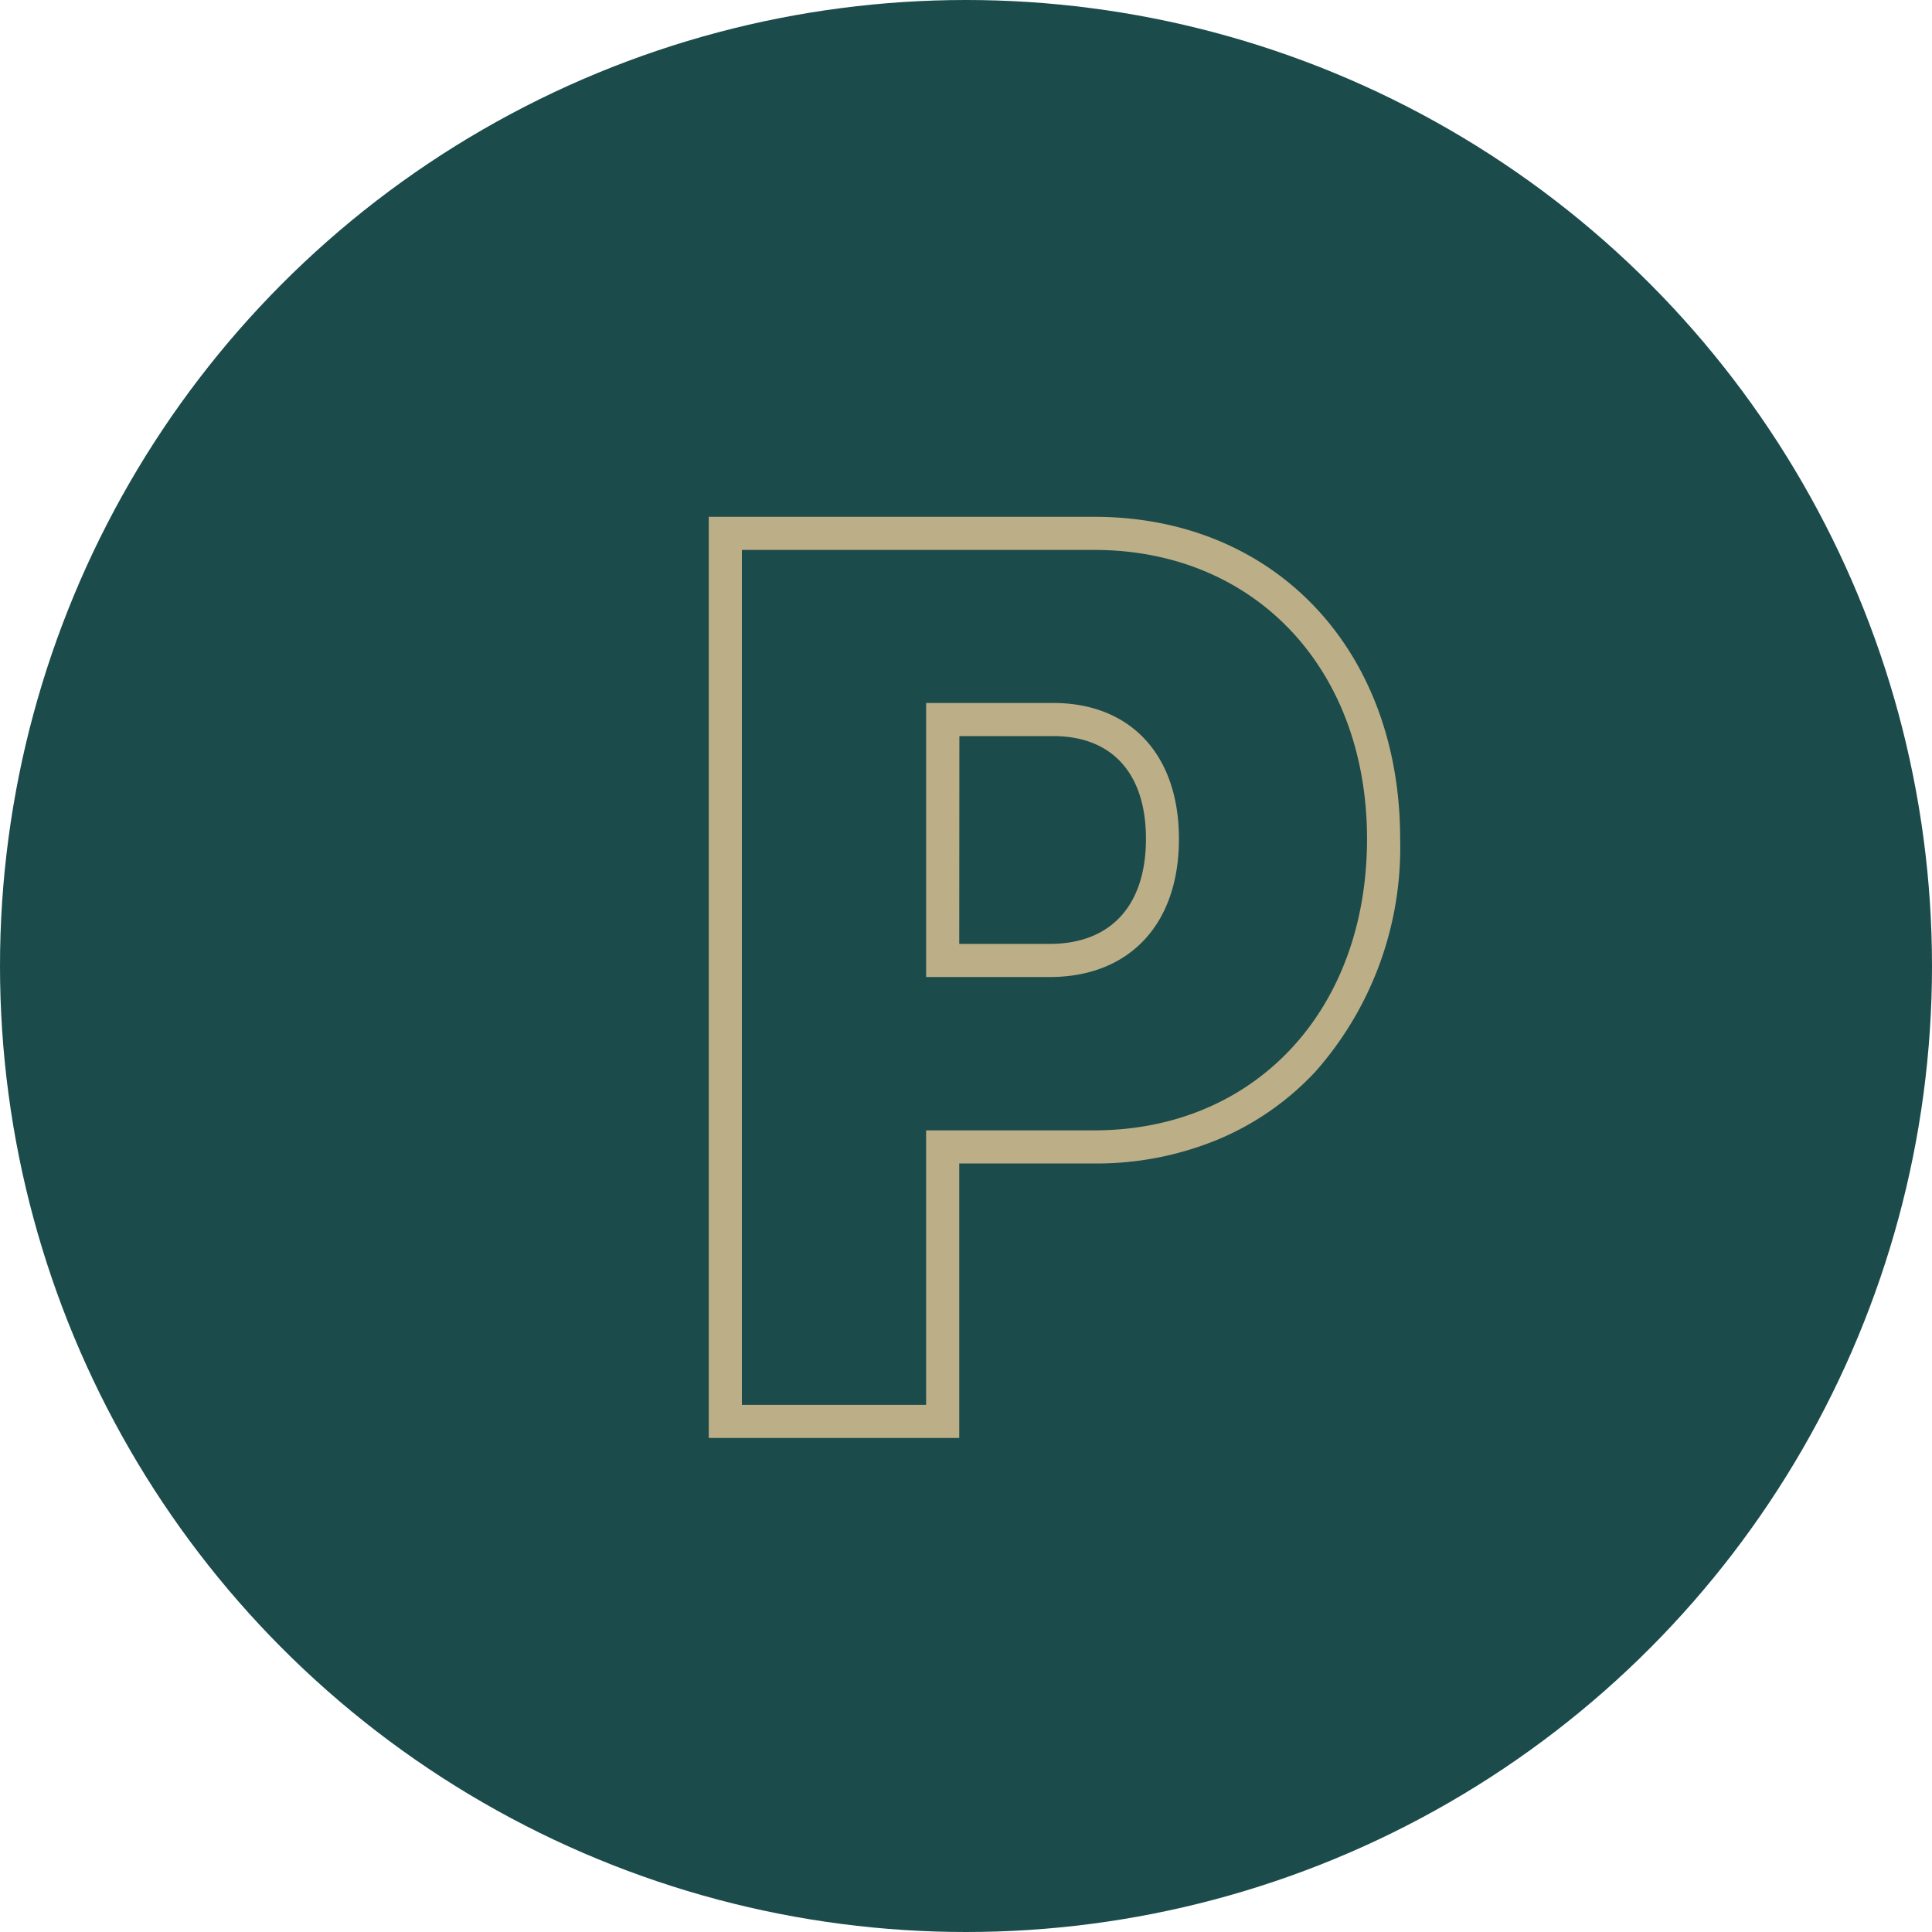
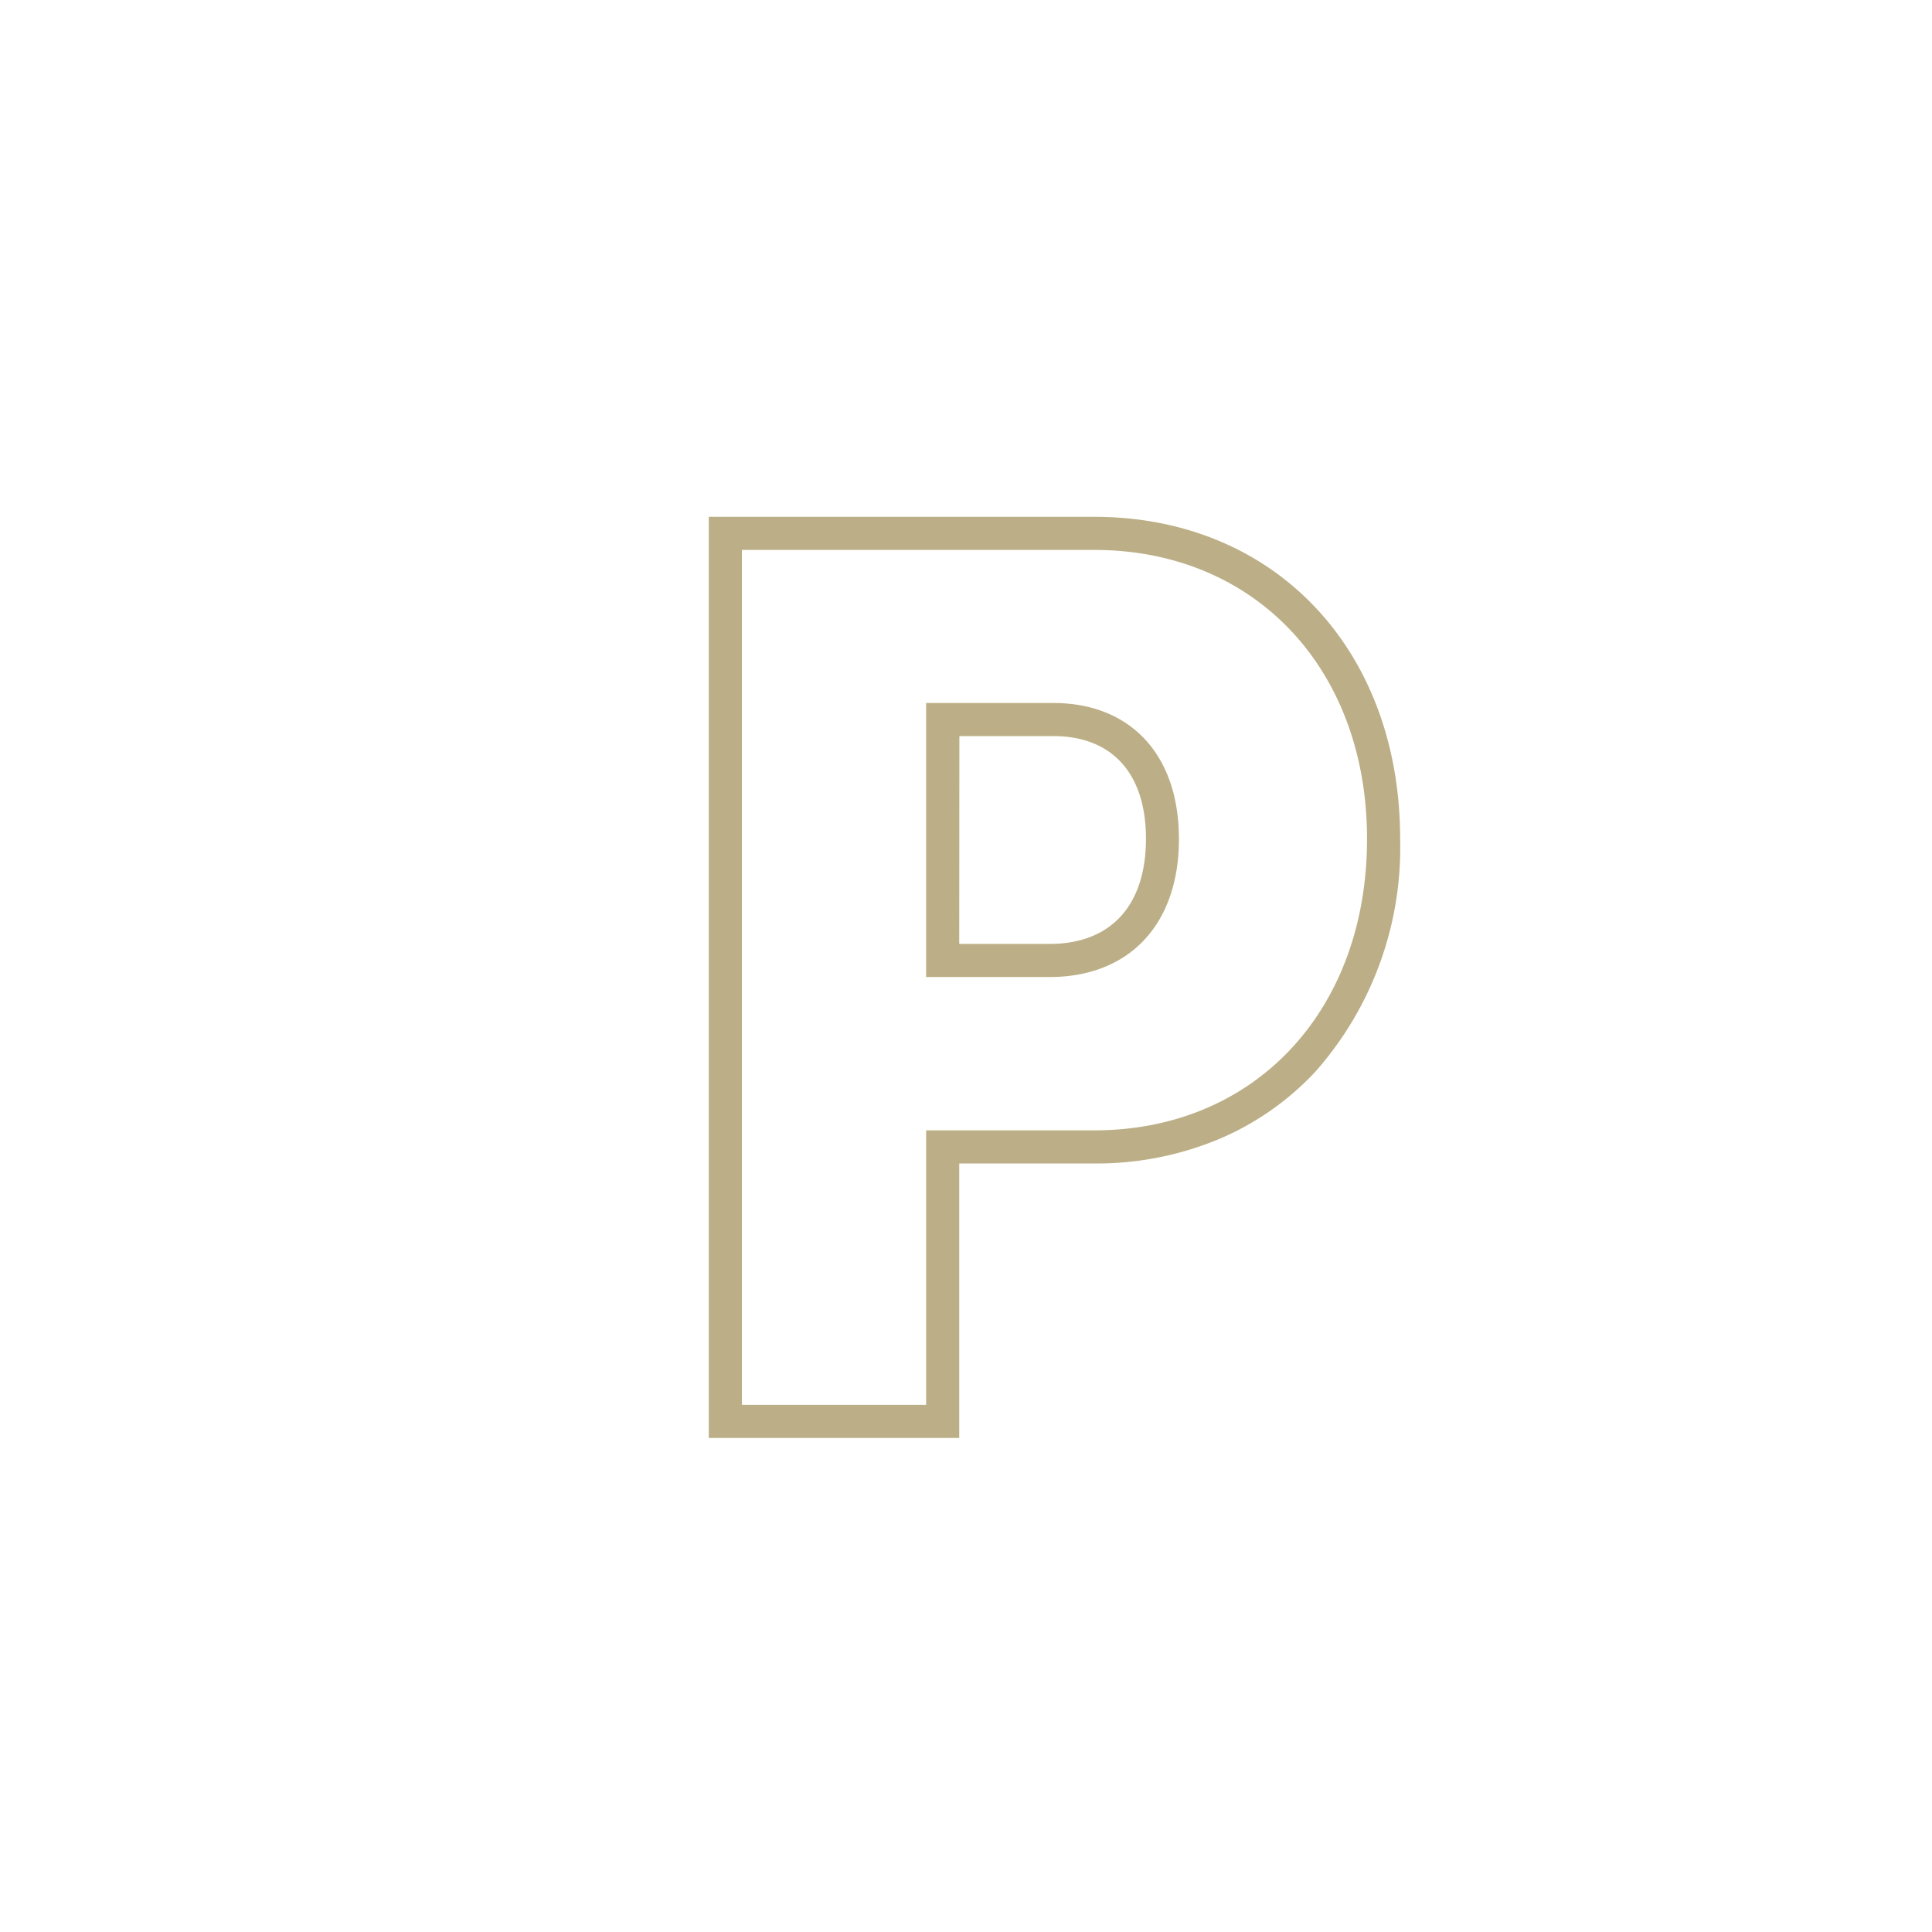
<svg xmlns="http://www.w3.org/2000/svg" width="70" height="70" viewBox="0 0 70 70">
  <g id="services-equipements_parking" transform="translate(-120 -358)">
-     <circle id="rond" cx="35" cy="35" r="35" transform="translate(120 358)" fill="#1c4b4b" />
    <g id="aplatit" transform="translate(135 363)">
-       <path id="P" d="M12.255.6H3.18V-32.775H17.145c6.527,0,11.085,4.8,11.085,11.67a12.254,12.254,0,0,1-3.057,8.418,10.185,10.185,0,0,1-3.517,2.462,11.509,11.509,0,0,1-4.511.88h-4.89ZM4.38-.6h6.675v-9.945h6.09c5.82,0,9.885-4.342,9.885-10.56,0-6.165-4.065-10.47-9.885-10.47H4.38ZM15.525-16.1h-4.47v-9.93h4.6c2.813,0,4.56,1.885,4.56,4.92C20.22-18.015,18.421-16.1,15.525-16.1Zm-3.27-1.2h3.27c2.221,0,3.495-1.389,3.495-3.81,0-2.364-1.225-3.72-3.36-3.72h-3.4Z" transform="translate(7.5 46.5)" fill="#bcaf87" />
+       <path id="P" d="M12.255.6H3.18V-32.775H17.145c6.527,0,11.085,4.8,11.085,11.67a12.254,12.254,0,0,1-3.057,8.418,10.185,10.185,0,0,1-3.517,2.462,11.509,11.509,0,0,1-4.511.88h-4.89ZM4.38-.6h6.675v-9.945h6.09c5.82,0,9.885-4.342,9.885-10.56,0-6.165-4.065-10.47-9.885-10.47H4.38M15.525-16.1h-4.47v-9.93h4.6c2.813,0,4.56,1.885,4.56,4.92C20.22-18.015,18.421-16.1,15.525-16.1Zm-3.27-1.2h3.27c2.221,0,3.495-1.389,3.495-3.81,0-2.364-1.225-3.72-3.36-3.72h-3.4Z" transform="translate(7.5 46.5)" fill="#bcaf87" />
    </g>
  </g>
</svg>